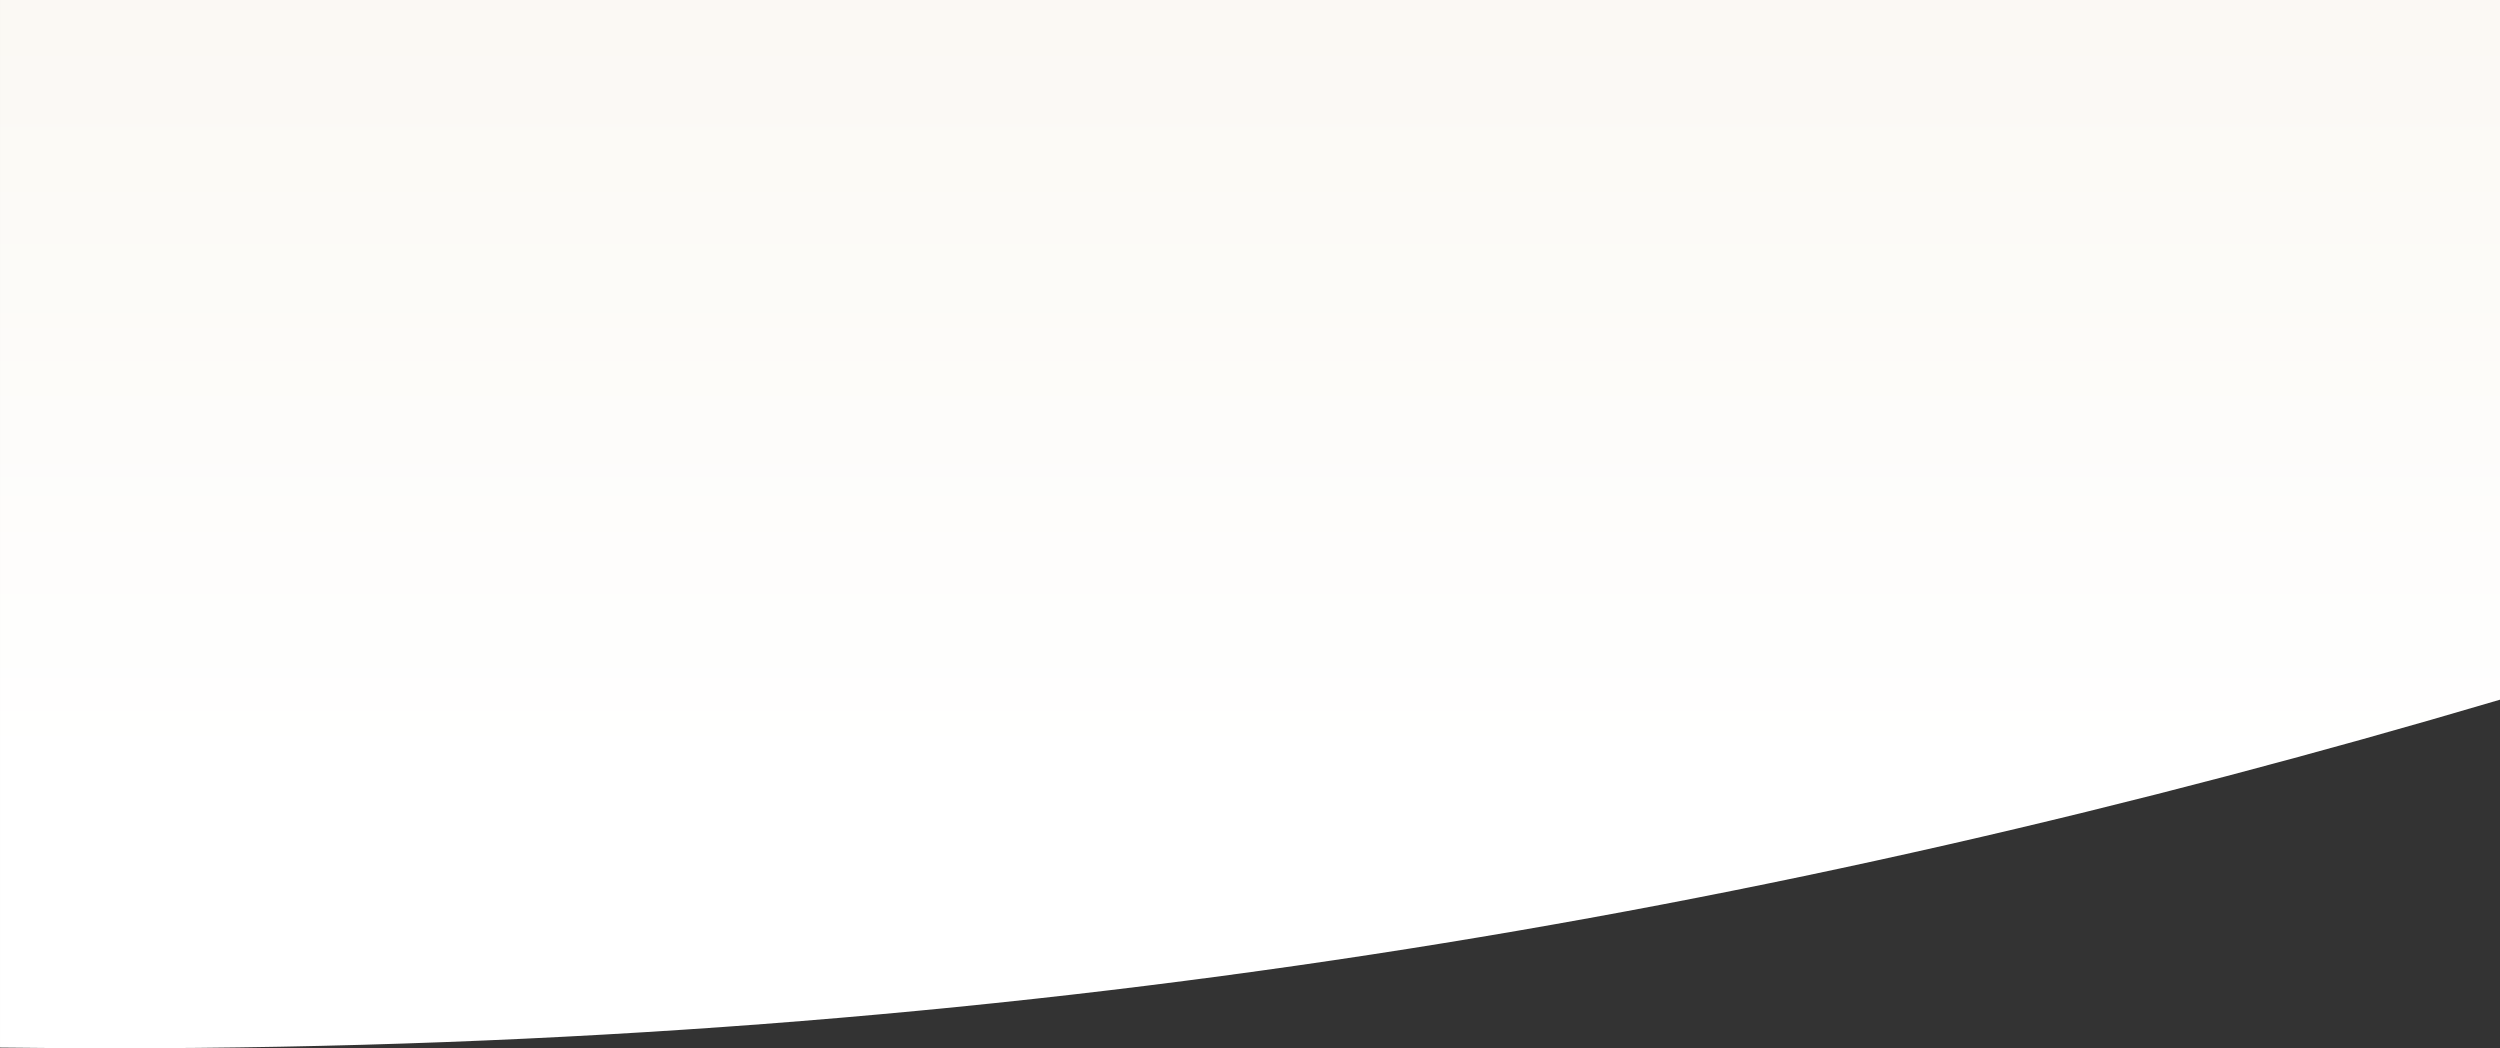
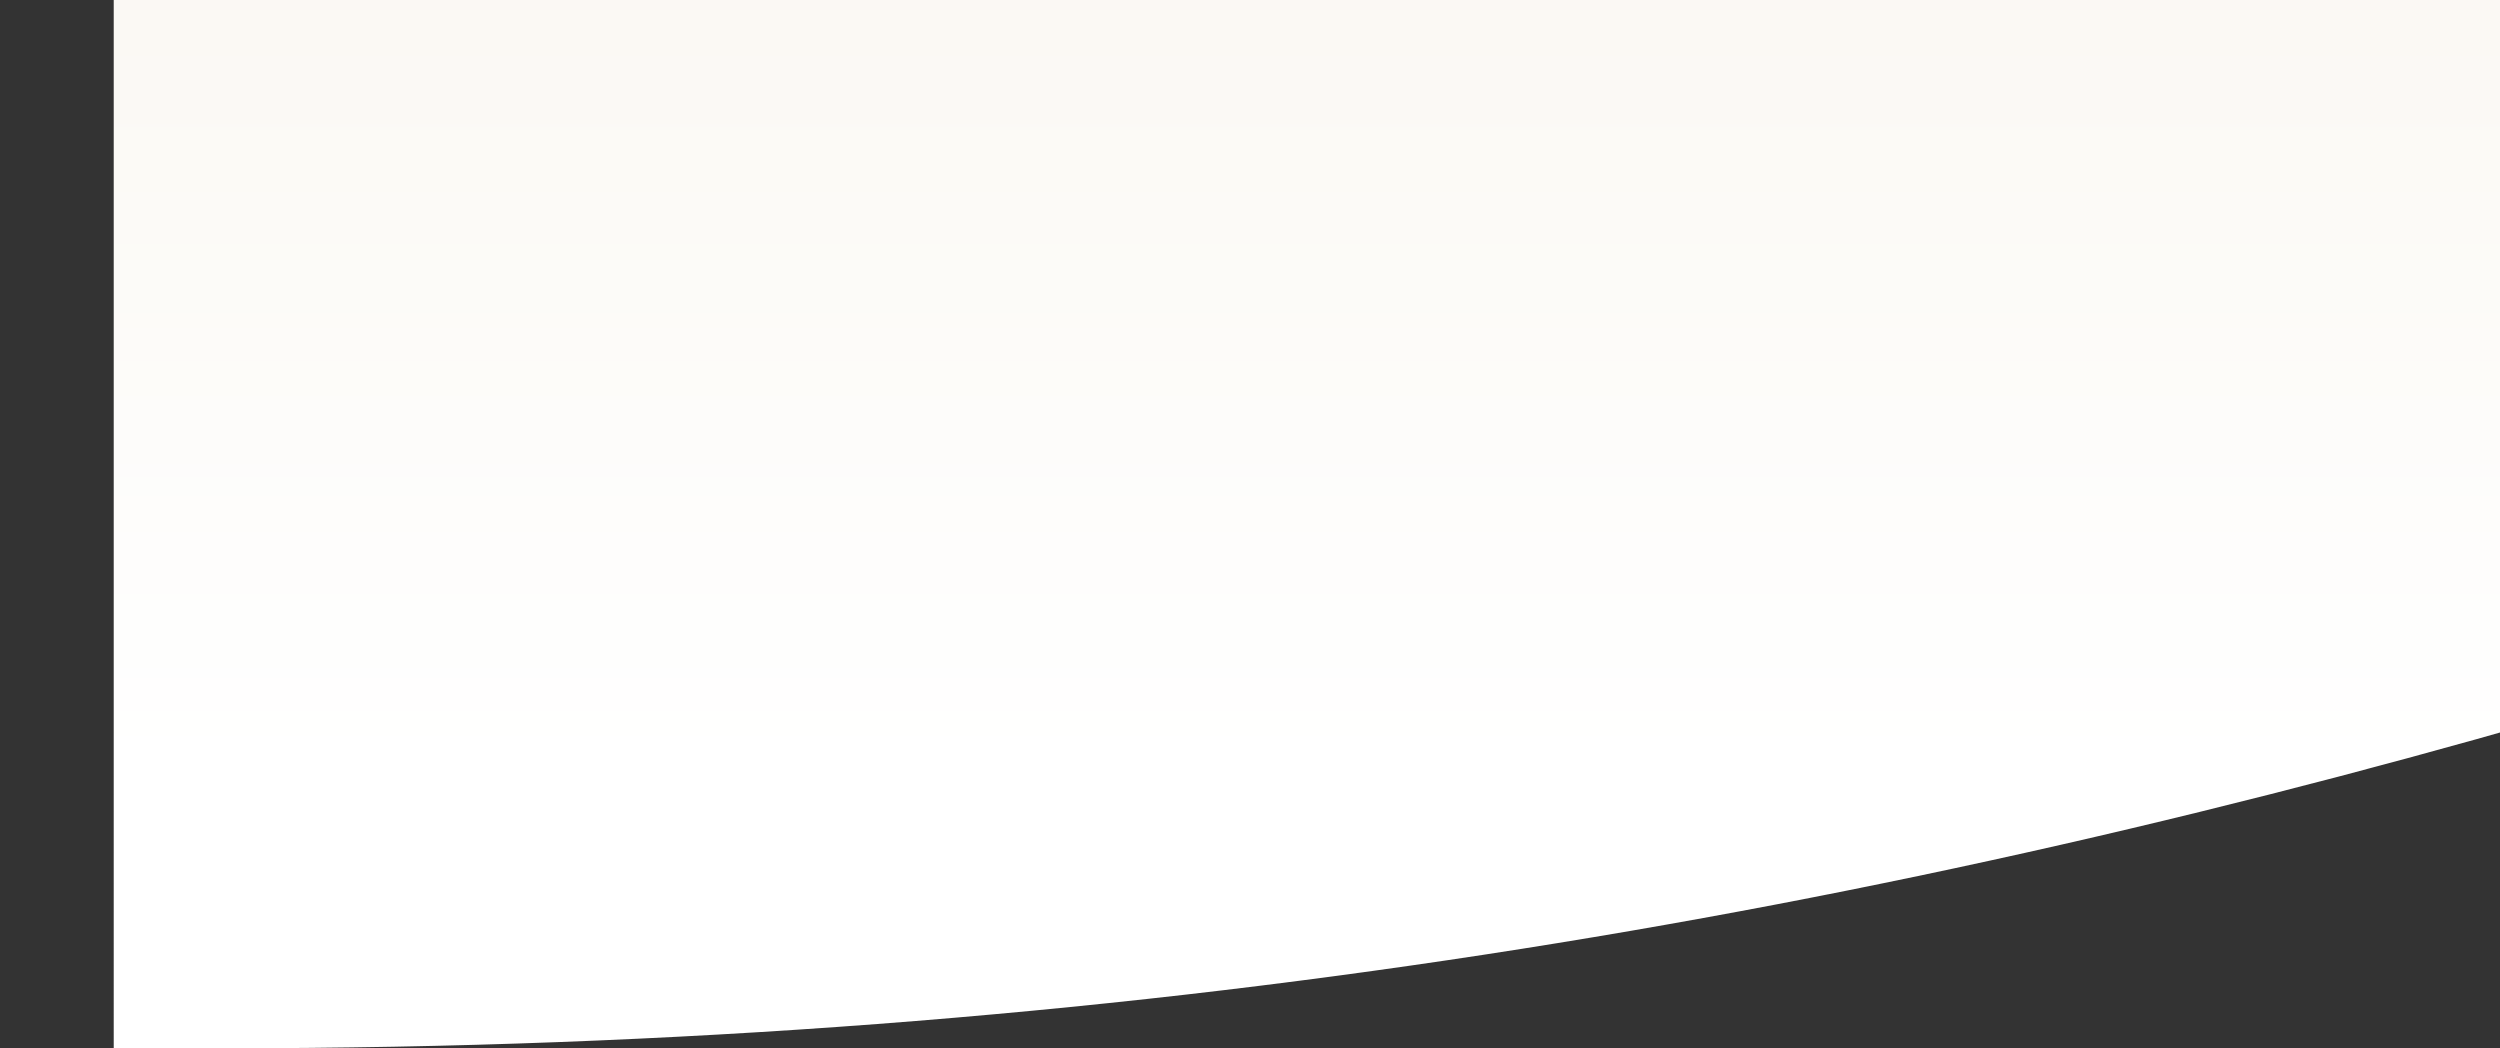
<svg xmlns="http://www.w3.org/2000/svg" width="768" height="322.028" viewBox="0 0 768 322.028">
  <rect x="0" y="0" width="768" height="322.028" fill="#333333" stroke="none" />
  <defs>
    <linearGradient id="linear-gradient" x1="0.5" y1="-2.073" x2="0.5" y2="0.736" gradientUnits="objectBoundingBox">
      <stop offset="0" stop-color="#efe6d4" />
      <stop offset="1" stop-color="#fff" />
    </linearGradient>
  </defs>
-   <path id="home_shaping_tablet" d="M-4377.035,322.027h-.029c-11.559,0-23.313-.073-34.935-.218V0h768V214.944c-28.258,8.359-56.611,16.286-84.273,23.56-28.6,7.52-57.411,14.6-85.644,21.03-29.07,6.625-58.47,12.786-87.381,18.311-29.676,5.671-59.782,10.854-89.483,15.4-30.409,4.658-61.345,8.8-91.95,12.309-31.267,3.585-63.157,6.621-94.782,9.025-32.247,2.451-65.211,4.319-97.979,5.553-33.357,1.259-67.52,1.9-101.544,1.9Z" transform="translate(4412)" fill="url(#linear-gradient)" />
+   <path id="home_shaping_tablet" d="M-4377.035,322.027h-.029V0h768V214.944c-28.258,8.359-56.611,16.286-84.273,23.56-28.6,7.52-57.411,14.6-85.644,21.03-29.07,6.625-58.47,12.786-87.381,18.311-29.676,5.671-59.782,10.854-89.483,15.4-30.409,4.658-61.345,8.8-91.95,12.309-31.267,3.585-63.157,6.621-94.782,9.025-32.247,2.451-65.211,4.319-97.979,5.553-33.357,1.259-67.52,1.9-101.544,1.9Z" transform="translate(4412)" fill="url(#linear-gradient)" />
</svg>